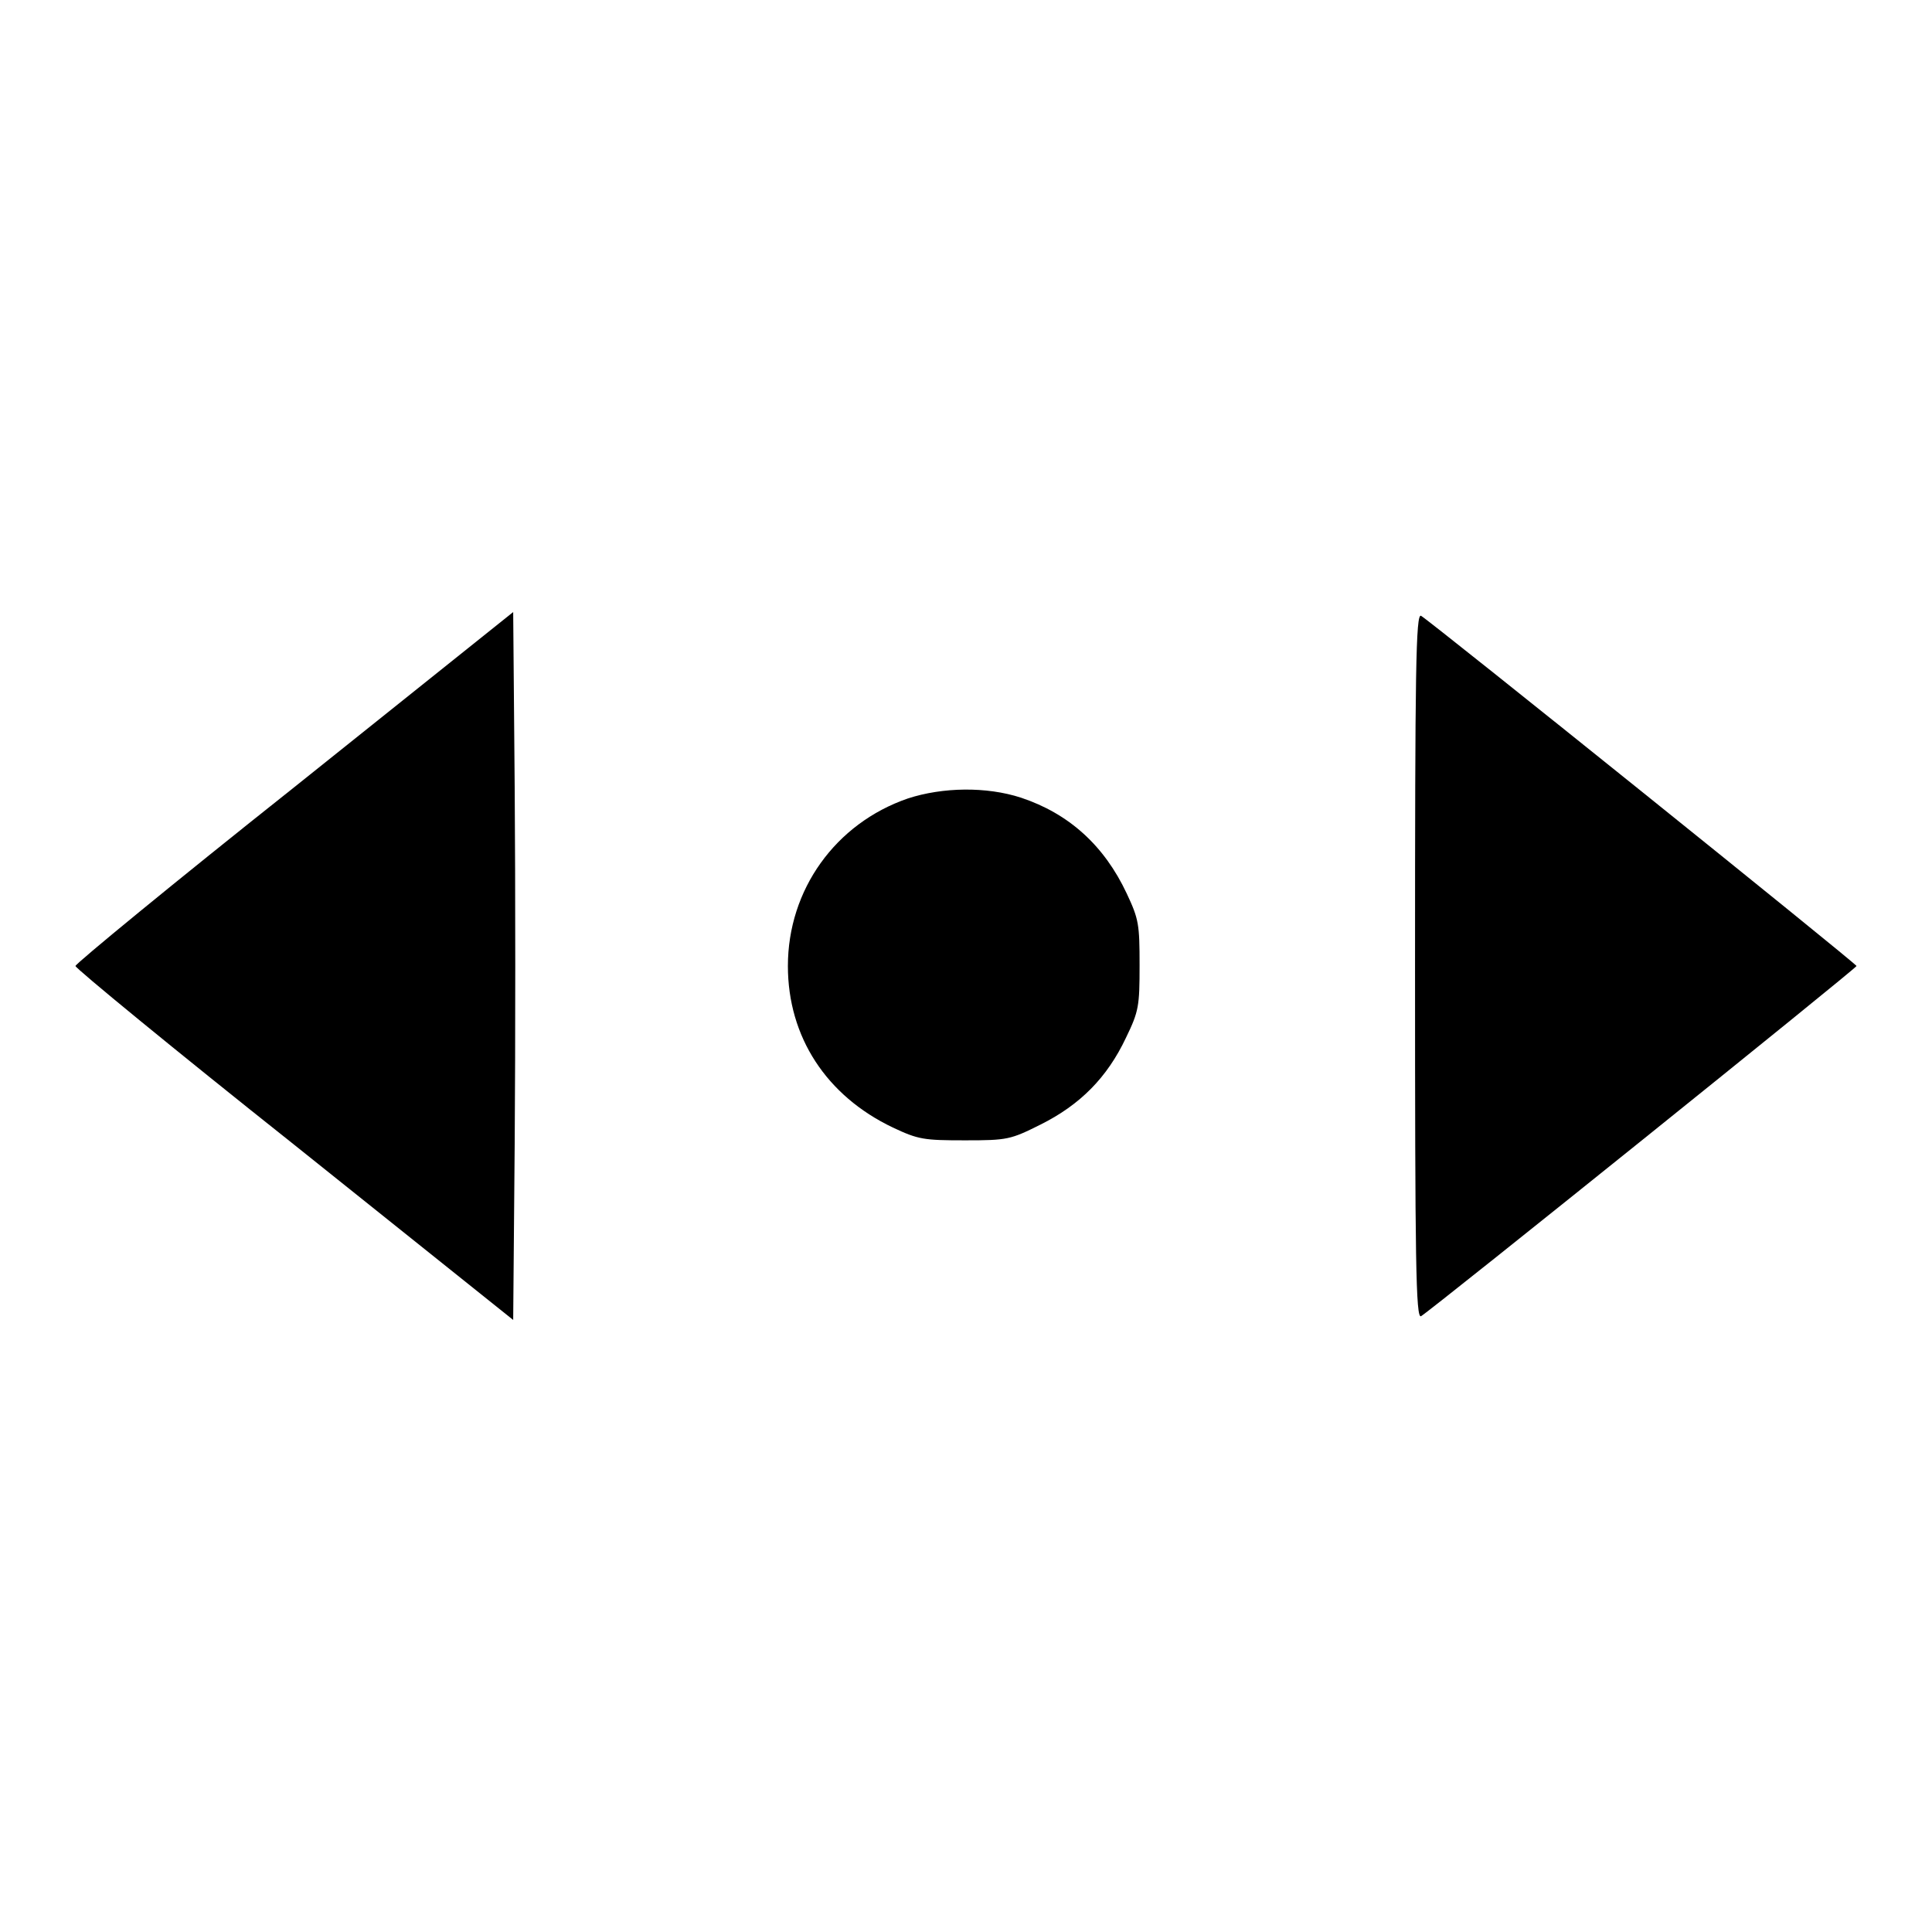
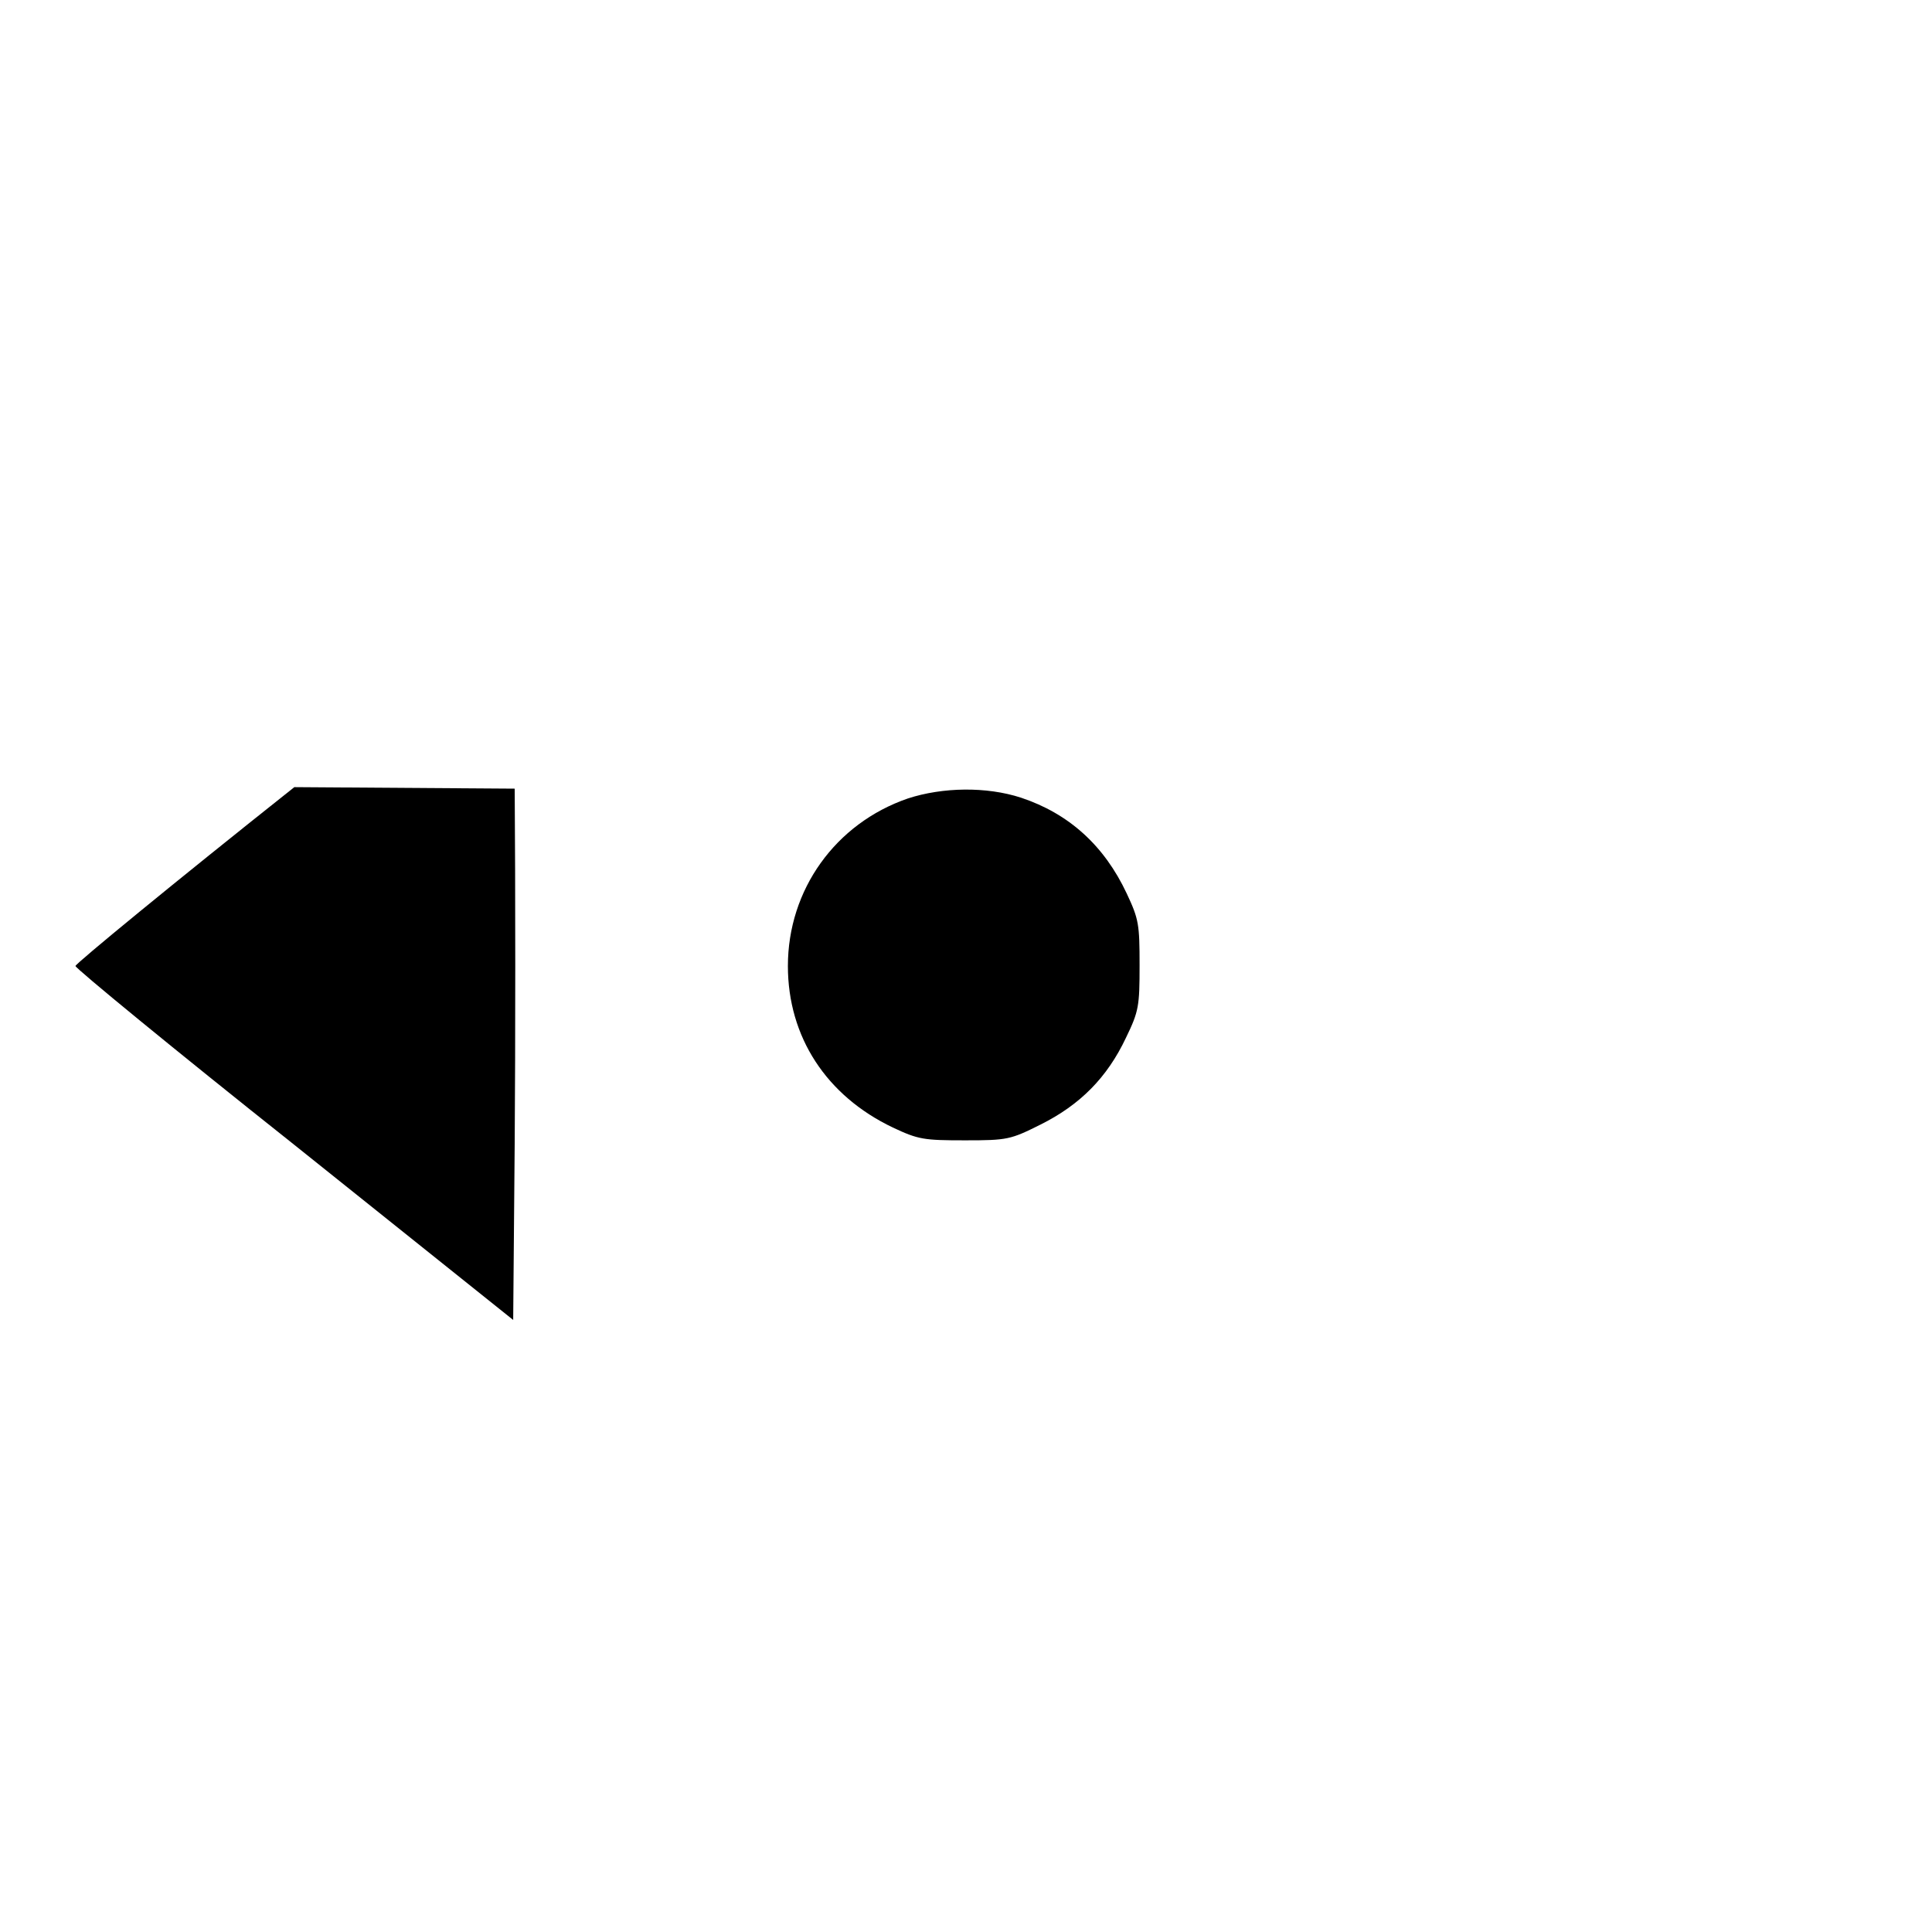
<svg xmlns="http://www.w3.org/2000/svg" version="1.1" x="0px" y="0px" viewBox="0 0 256 256" enable-background="new 0 0 256 256" xml:space="preserve">
  <g>
    <g>
      <g>
-         <path fill="#000000" d="M39,104.3C23,117,10,127.7,10,128s13,11,29,23.7l29,23.2l0.2-23.5c0.1-12.9,0.1-34,0-46.9L68,81.1L39,104.3z" />
-         <path fill="#000000" d="M187.5,128c0,39.2,0.1,46.8,0.8,46.4c1.5-0.9,57.7-46.1,57.7-46.4s-56.2-45.5-57.7-46.4C187.6,81.2,187.5,88.8,187.5,128z" />
+         <path fill="#000000" d="M39,104.3C23,117,10,127.7,10,128s13,11,29,23.7l29,23.2l0.2-23.5c0.1-12.9,0.1-34,0-46.9L39,104.3z" />
        <path fill="#000000" d="M120.3,105.8c-9.6,3.3-15.9,12.1-15.9,22.2c0,9.4,5.1,17.2,13.9,21.4c3.4,1.6,4.1,1.7,9.6,1.7c5.6,0,6-0.1,10-2.1c5.2-2.6,8.8-6.2,11.3-11.5c1.7-3.5,1.8-4.2,1.8-9.6s-0.1-6.1-1.7-9.5c-3-6.4-7.7-10.6-14-12.7C130.7,104.2,124.9,104.3,120.3,105.8z" />
      </g>
    </g>
  </g>
</svg>